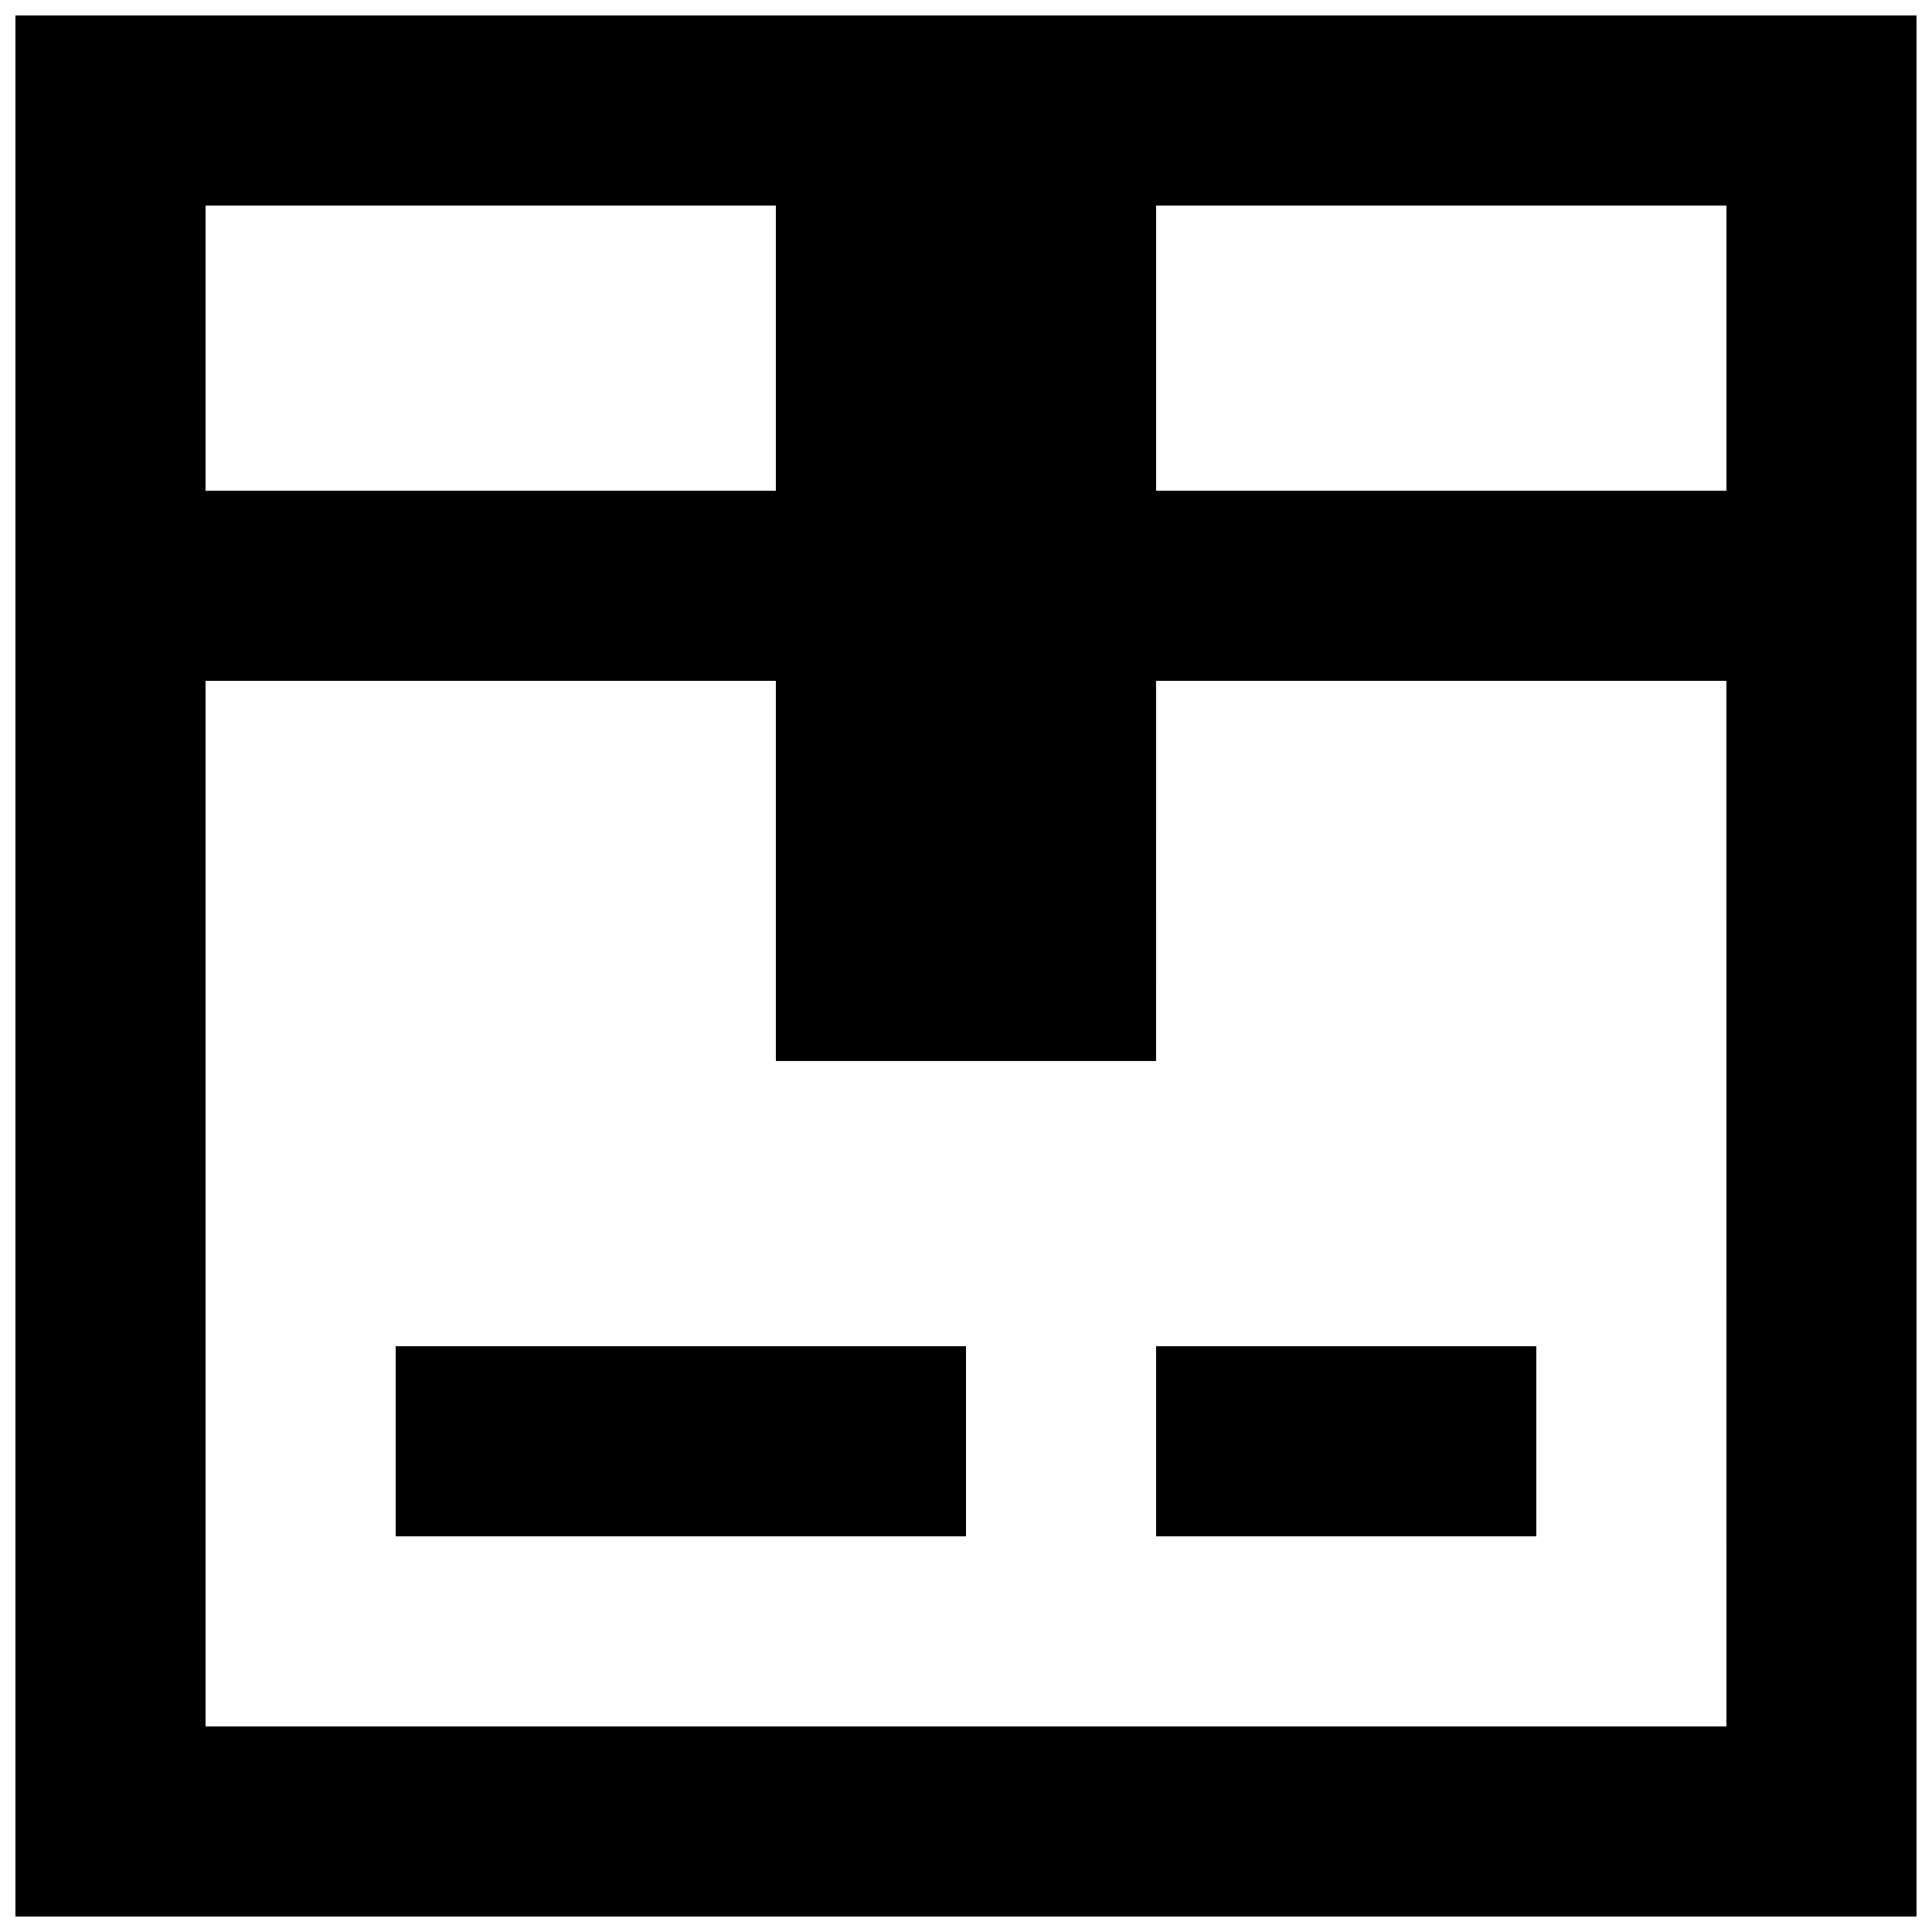
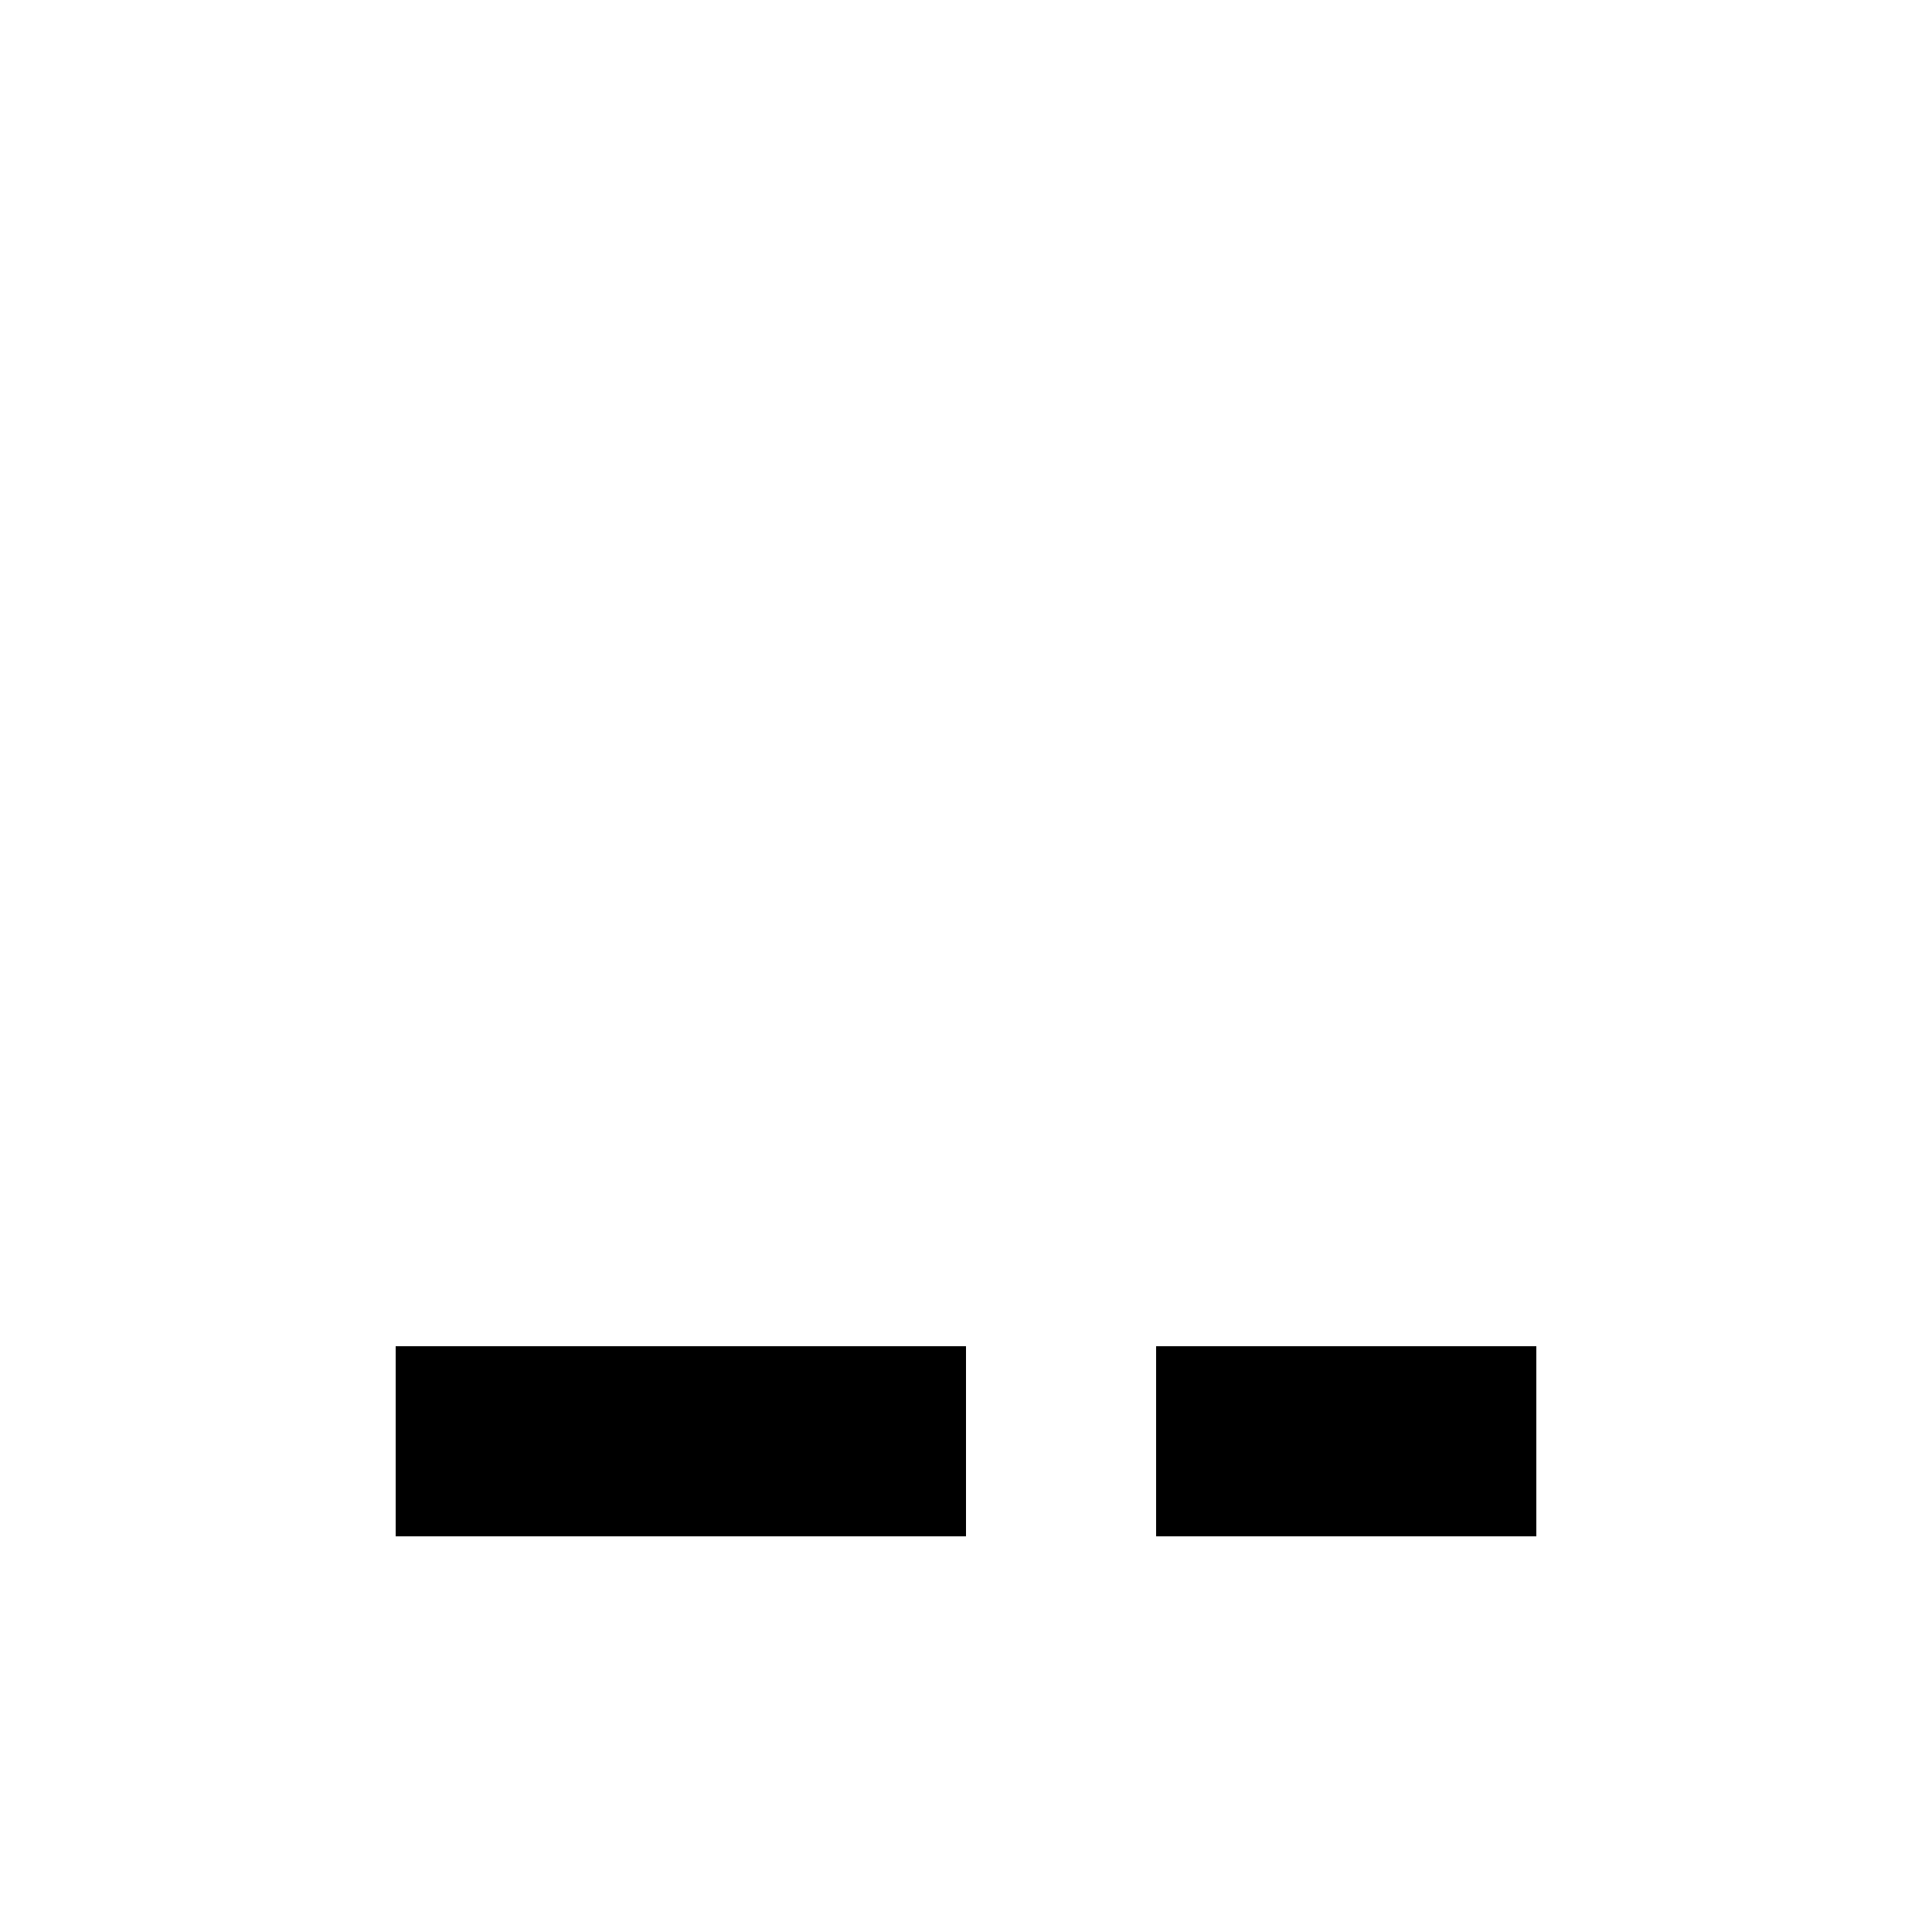
<svg xmlns="http://www.w3.org/2000/svg" width="800px" height="800px" version="1.1" viewBox="144 144 512 512">
  <defs>
    <clipPath id="a">
      <path d="m148.09 148.09h503.81v503.81h-503.81z" />
    </clipPath>
  </defs>
  <g clip-path="url(#a)">
-     <path d="m148.09 148.09v503.81h503.81v-503.81zm50.383 50.383h151.14v75.57h-151.14zm403.05 403.05h-403.05v-277.1h151.14v100.76h100.76l-0.004-100.76h151.14zm-151.14-327.48v-75.57h151.14v75.57z" />
-   </g>
-   <path d="m248.86 500.76h151.14v50.383l-151.14-0.004zm201.52 0h100.76v50.383h-100.76z" />
+     </g>
+   <path d="m248.86 500.76h151.14v50.383l-151.14-0.004zm201.52 0h100.76v50.383h-100.76" />
</svg>